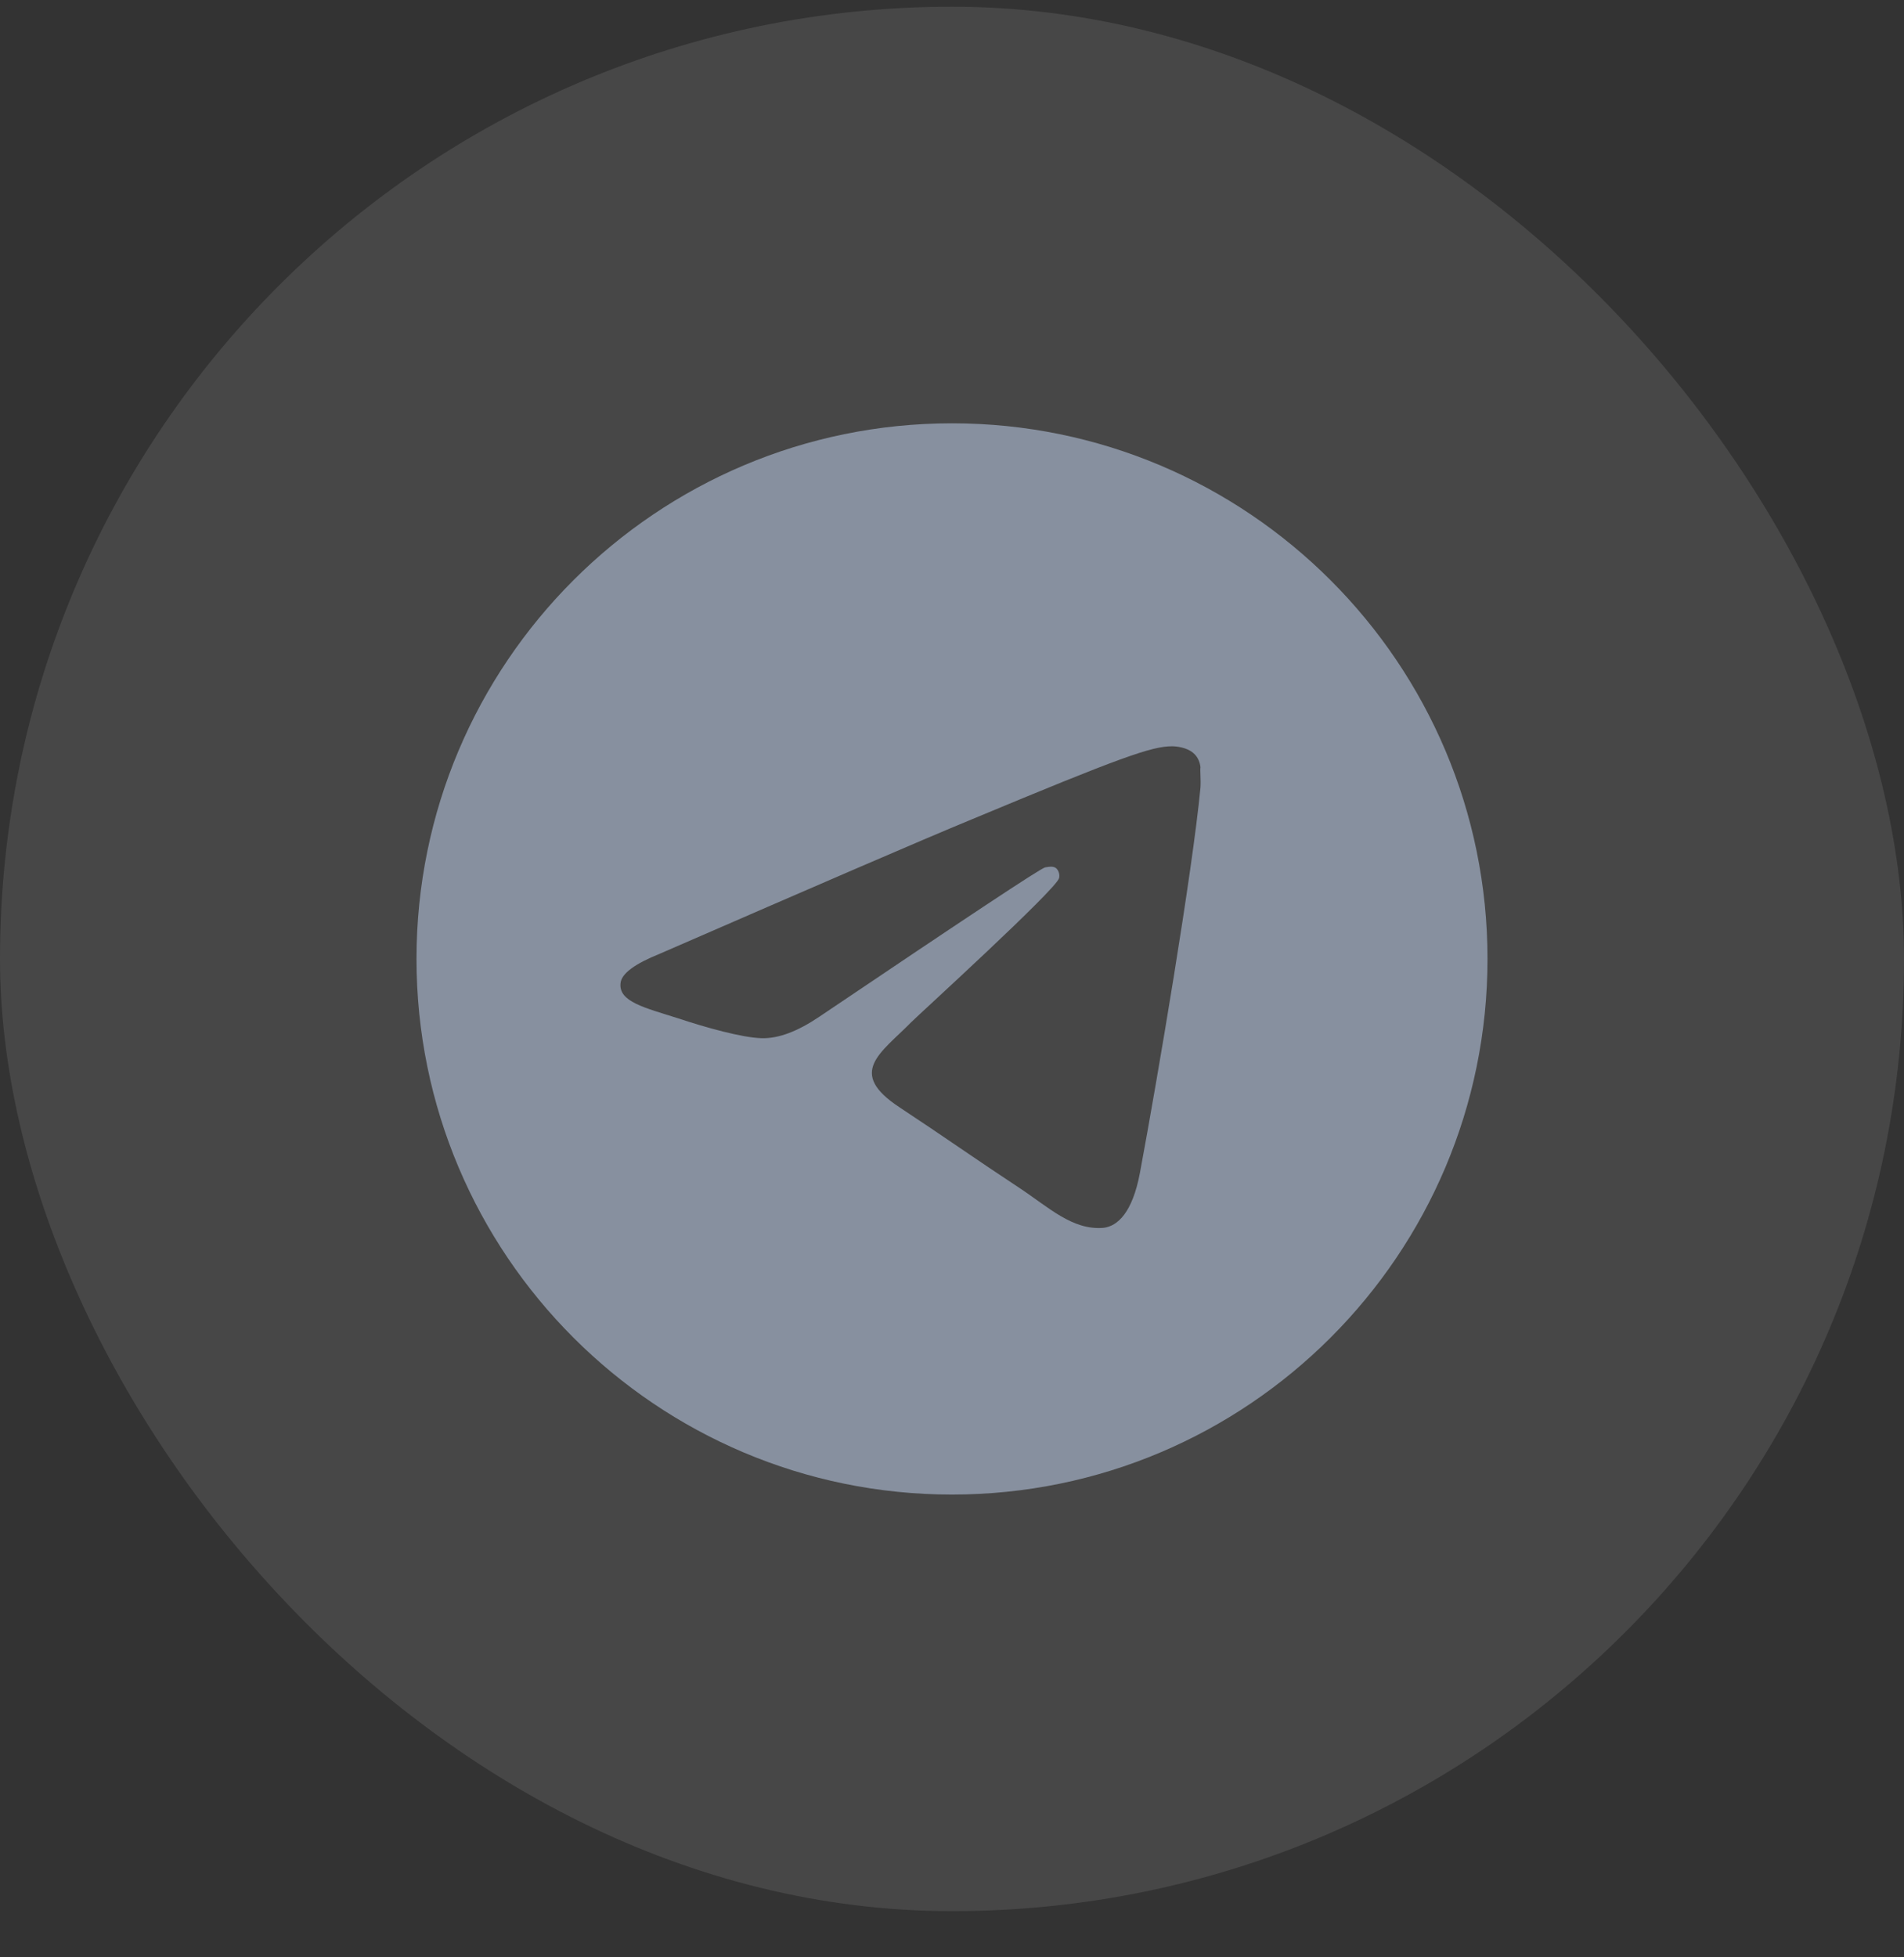
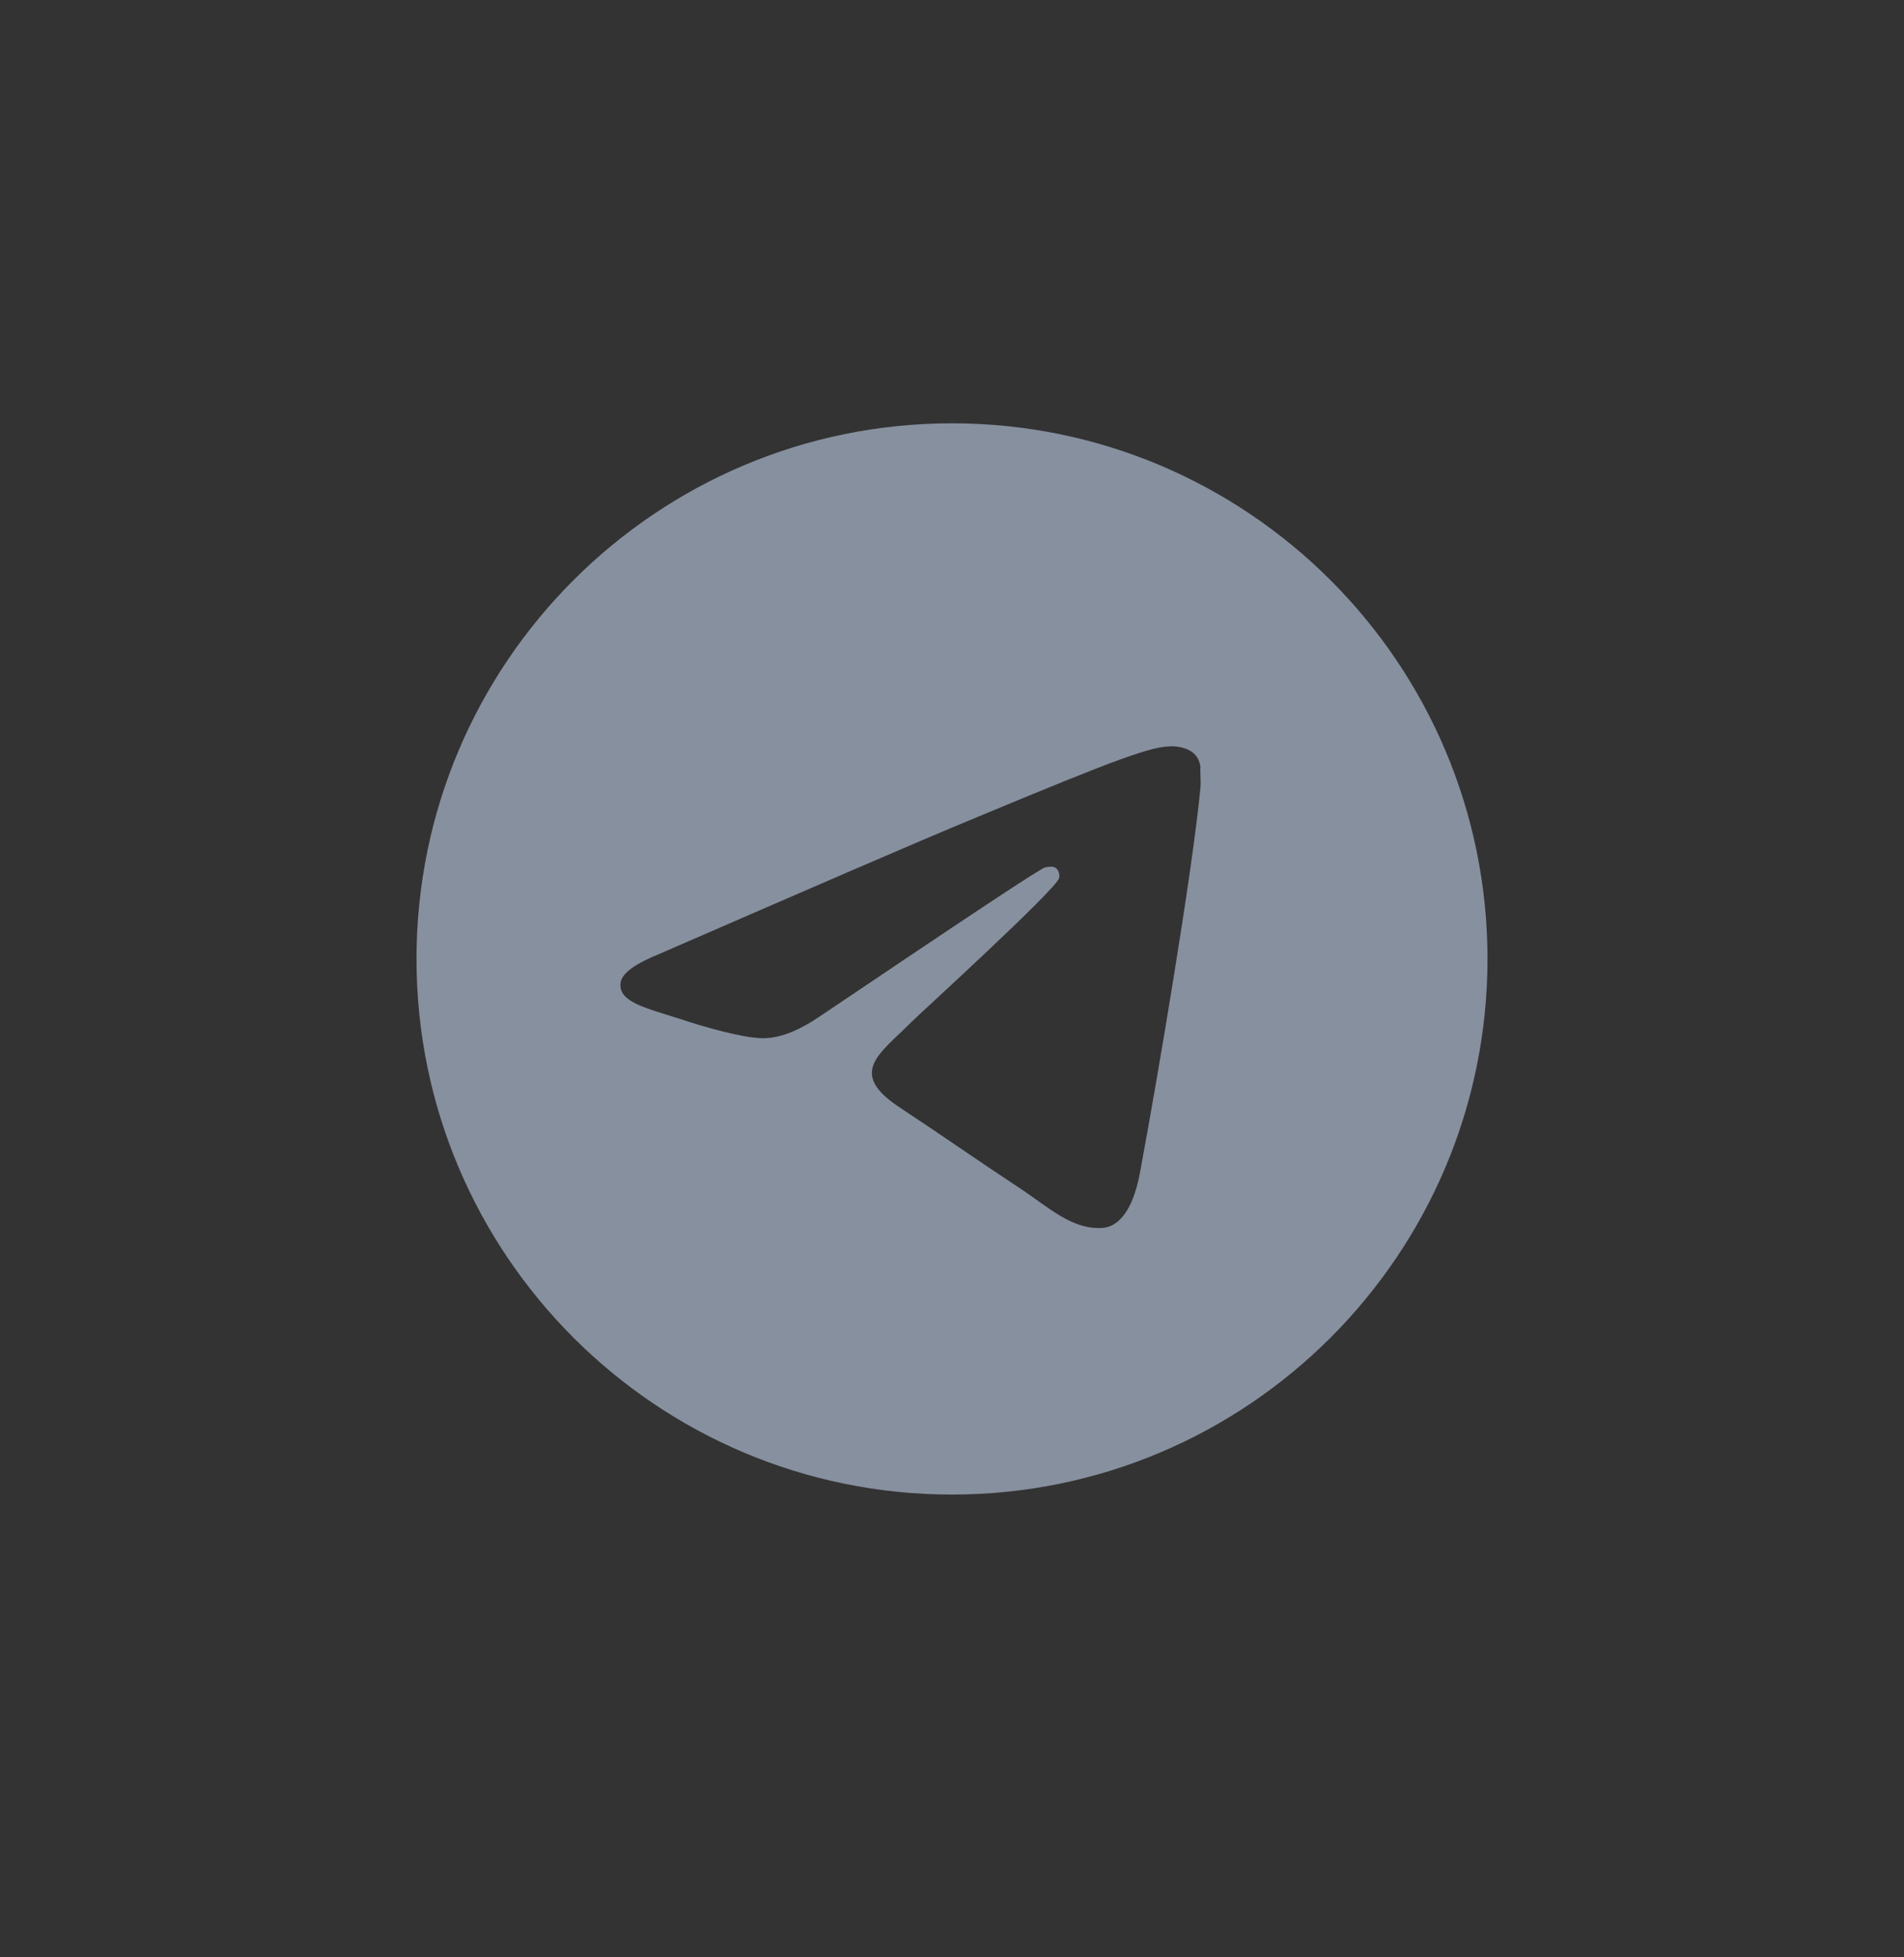
<svg xmlns="http://www.w3.org/2000/svg" width="36" height="37" viewBox="0 0 36 37" fill="none">
  <rect x="0" y="0" width="36" height="37" fill="#333333" stroke="none" />
-   <rect y="0.127" width="36" height="36" rx="18" fill="white" fill-opacity="0.1" />
  <path d="M18 8.002C12.411 8.002 7.875 12.538 7.875 18.127C7.875 23.716 12.411 28.252 18 28.252C23.589 28.252 28.125 23.716 28.125 18.127C28.125 12.538 23.589 8.002 18 8.002ZM22.698 14.887C22.546 16.487 21.888 20.375 21.554 22.167C21.412 22.926 21.129 23.179 20.865 23.21C20.278 23.26 19.833 22.825 19.266 22.45C18.375 21.863 17.868 21.499 17.008 20.932C16.005 20.273 16.653 19.909 17.23 19.322C17.382 19.17 19.974 16.811 20.025 16.598C20.032 16.566 20.031 16.532 20.022 16.501C20.014 16.469 19.997 16.44 19.974 16.416C19.914 16.365 19.833 16.386 19.762 16.396C19.671 16.416 18.253 17.358 15.489 19.221C15.084 19.494 14.72 19.636 14.396 19.625C14.031 19.615 13.342 19.423 12.826 19.251C12.188 19.048 11.692 18.937 11.733 18.583C11.753 18.4 12.006 18.218 12.482 18.026C15.438 16.74 17.403 15.889 18.385 15.484C21.2 14.31 21.777 14.107 22.161 14.107C22.242 14.107 22.435 14.128 22.556 14.229C22.657 14.31 22.688 14.421 22.698 14.502C22.688 14.563 22.708 14.745 22.698 14.887Z" fill="#87909F" />
</svg>